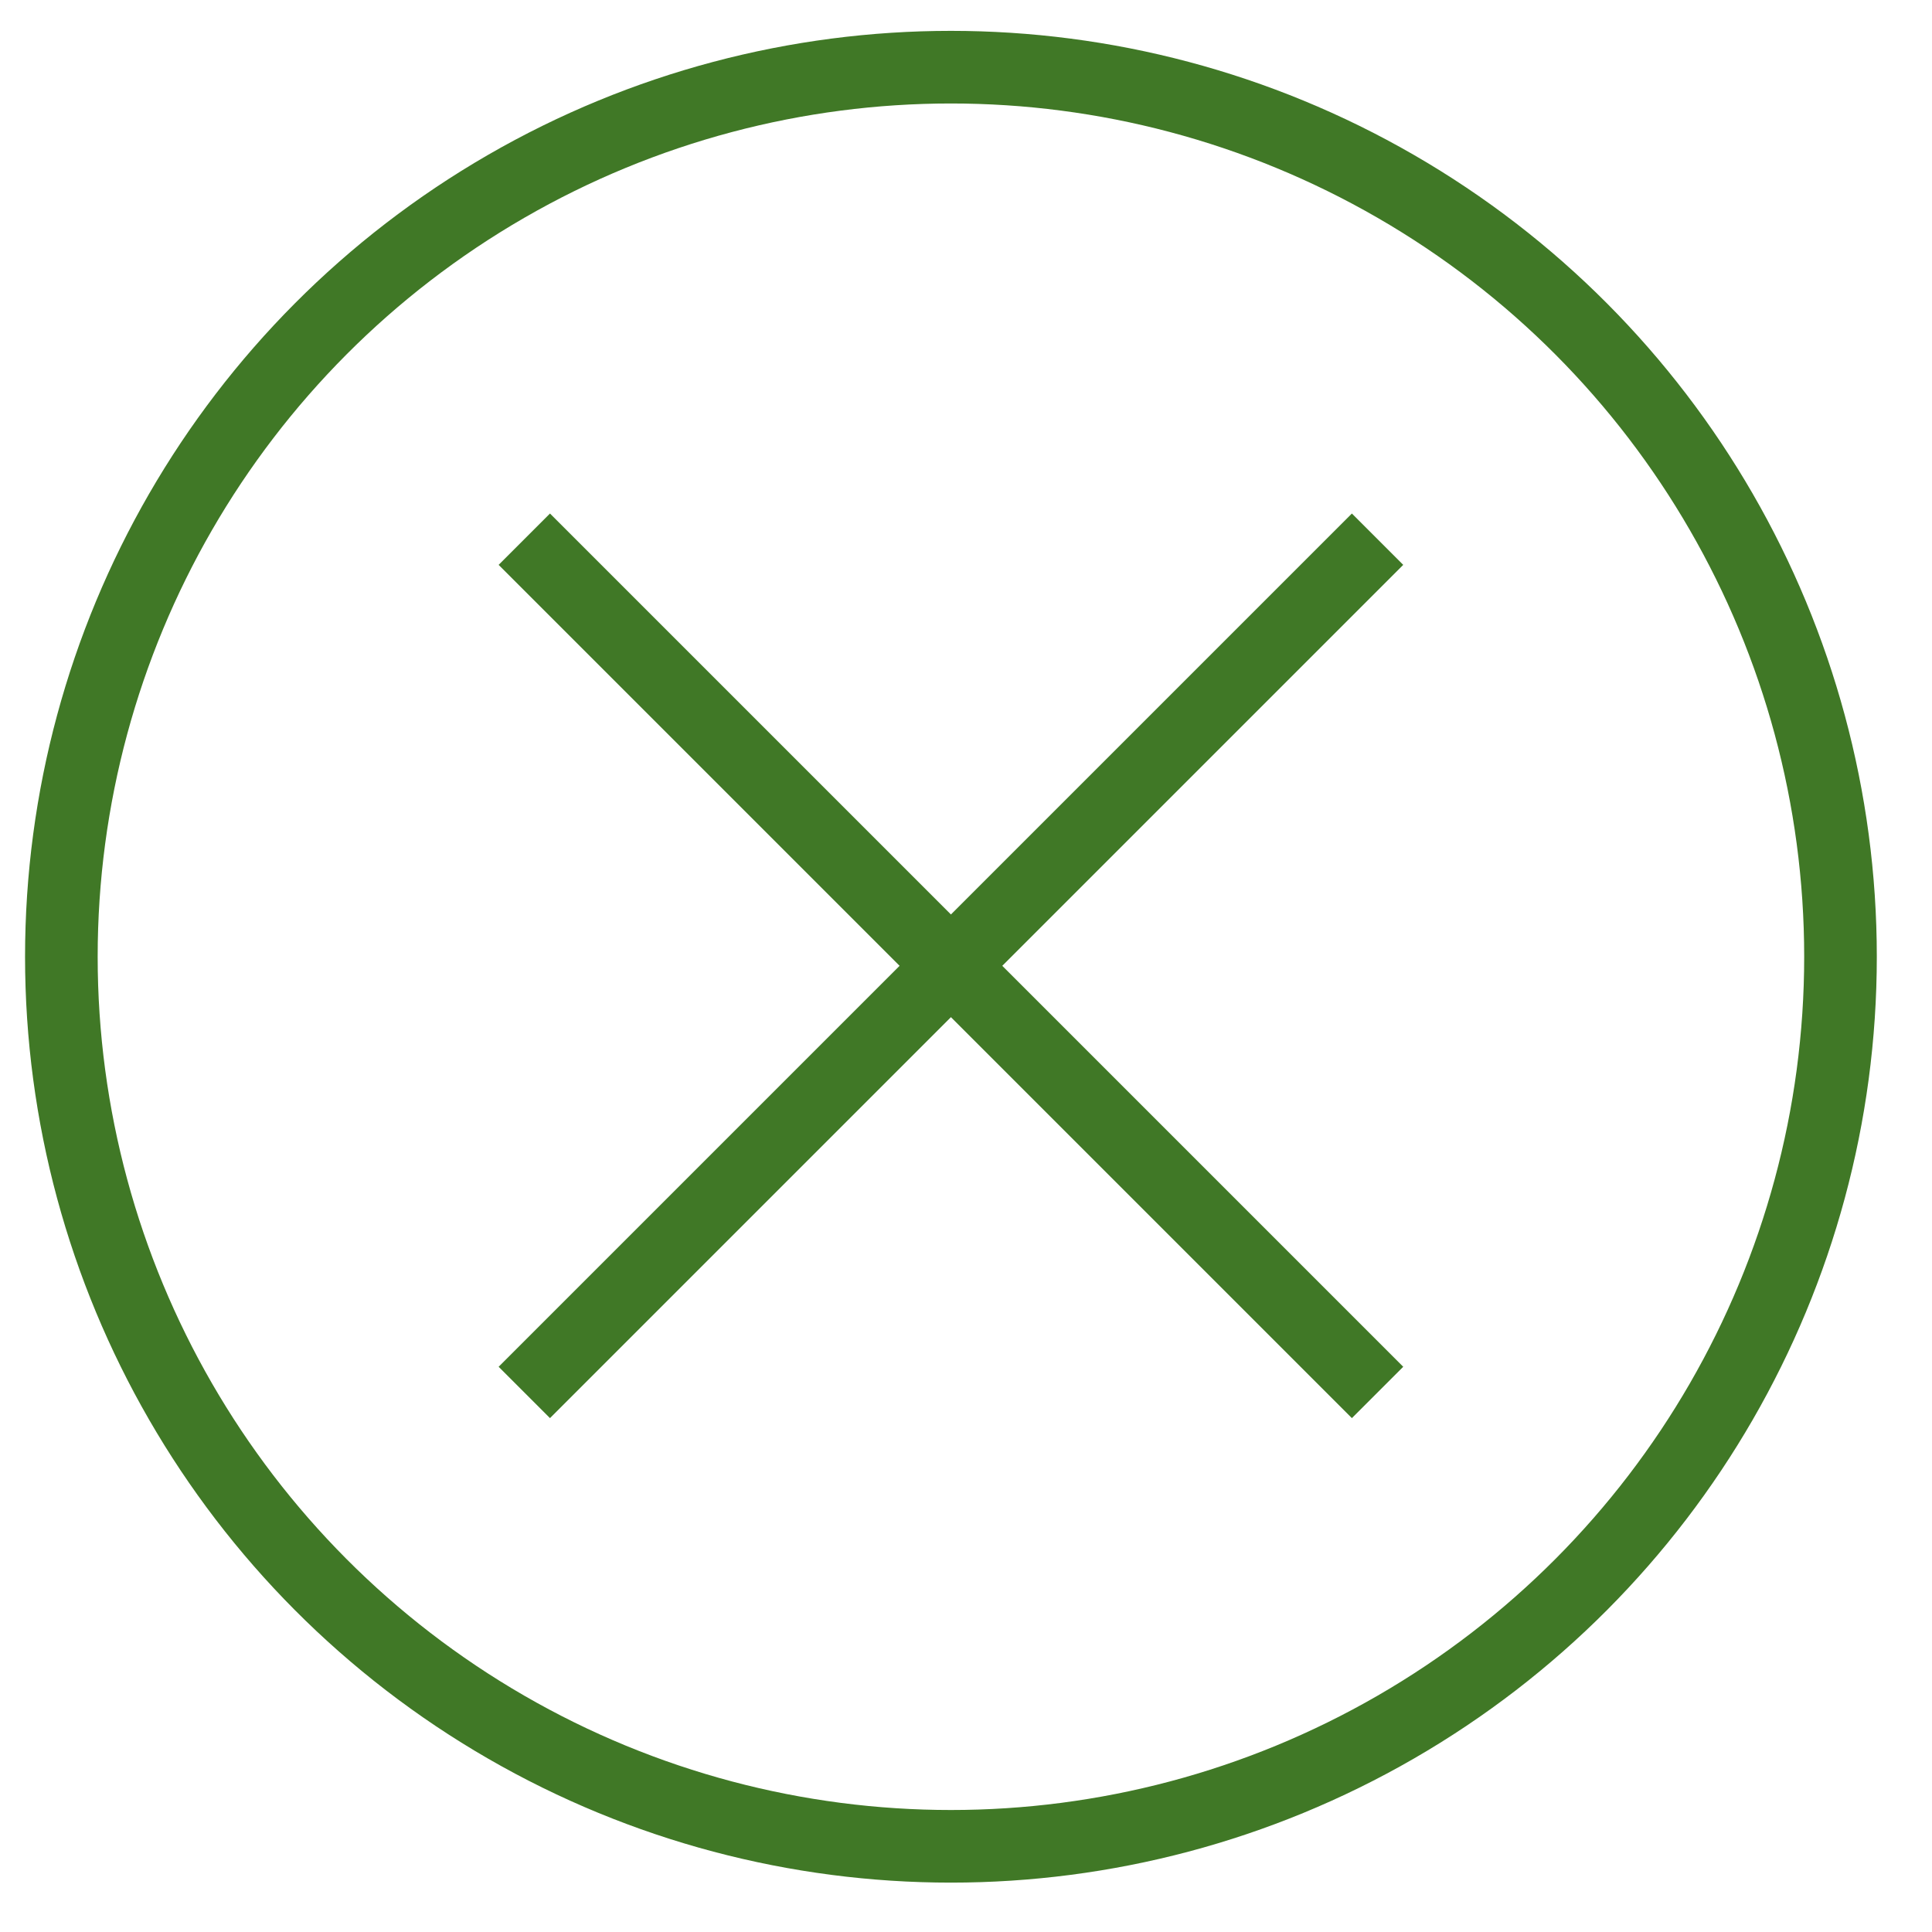
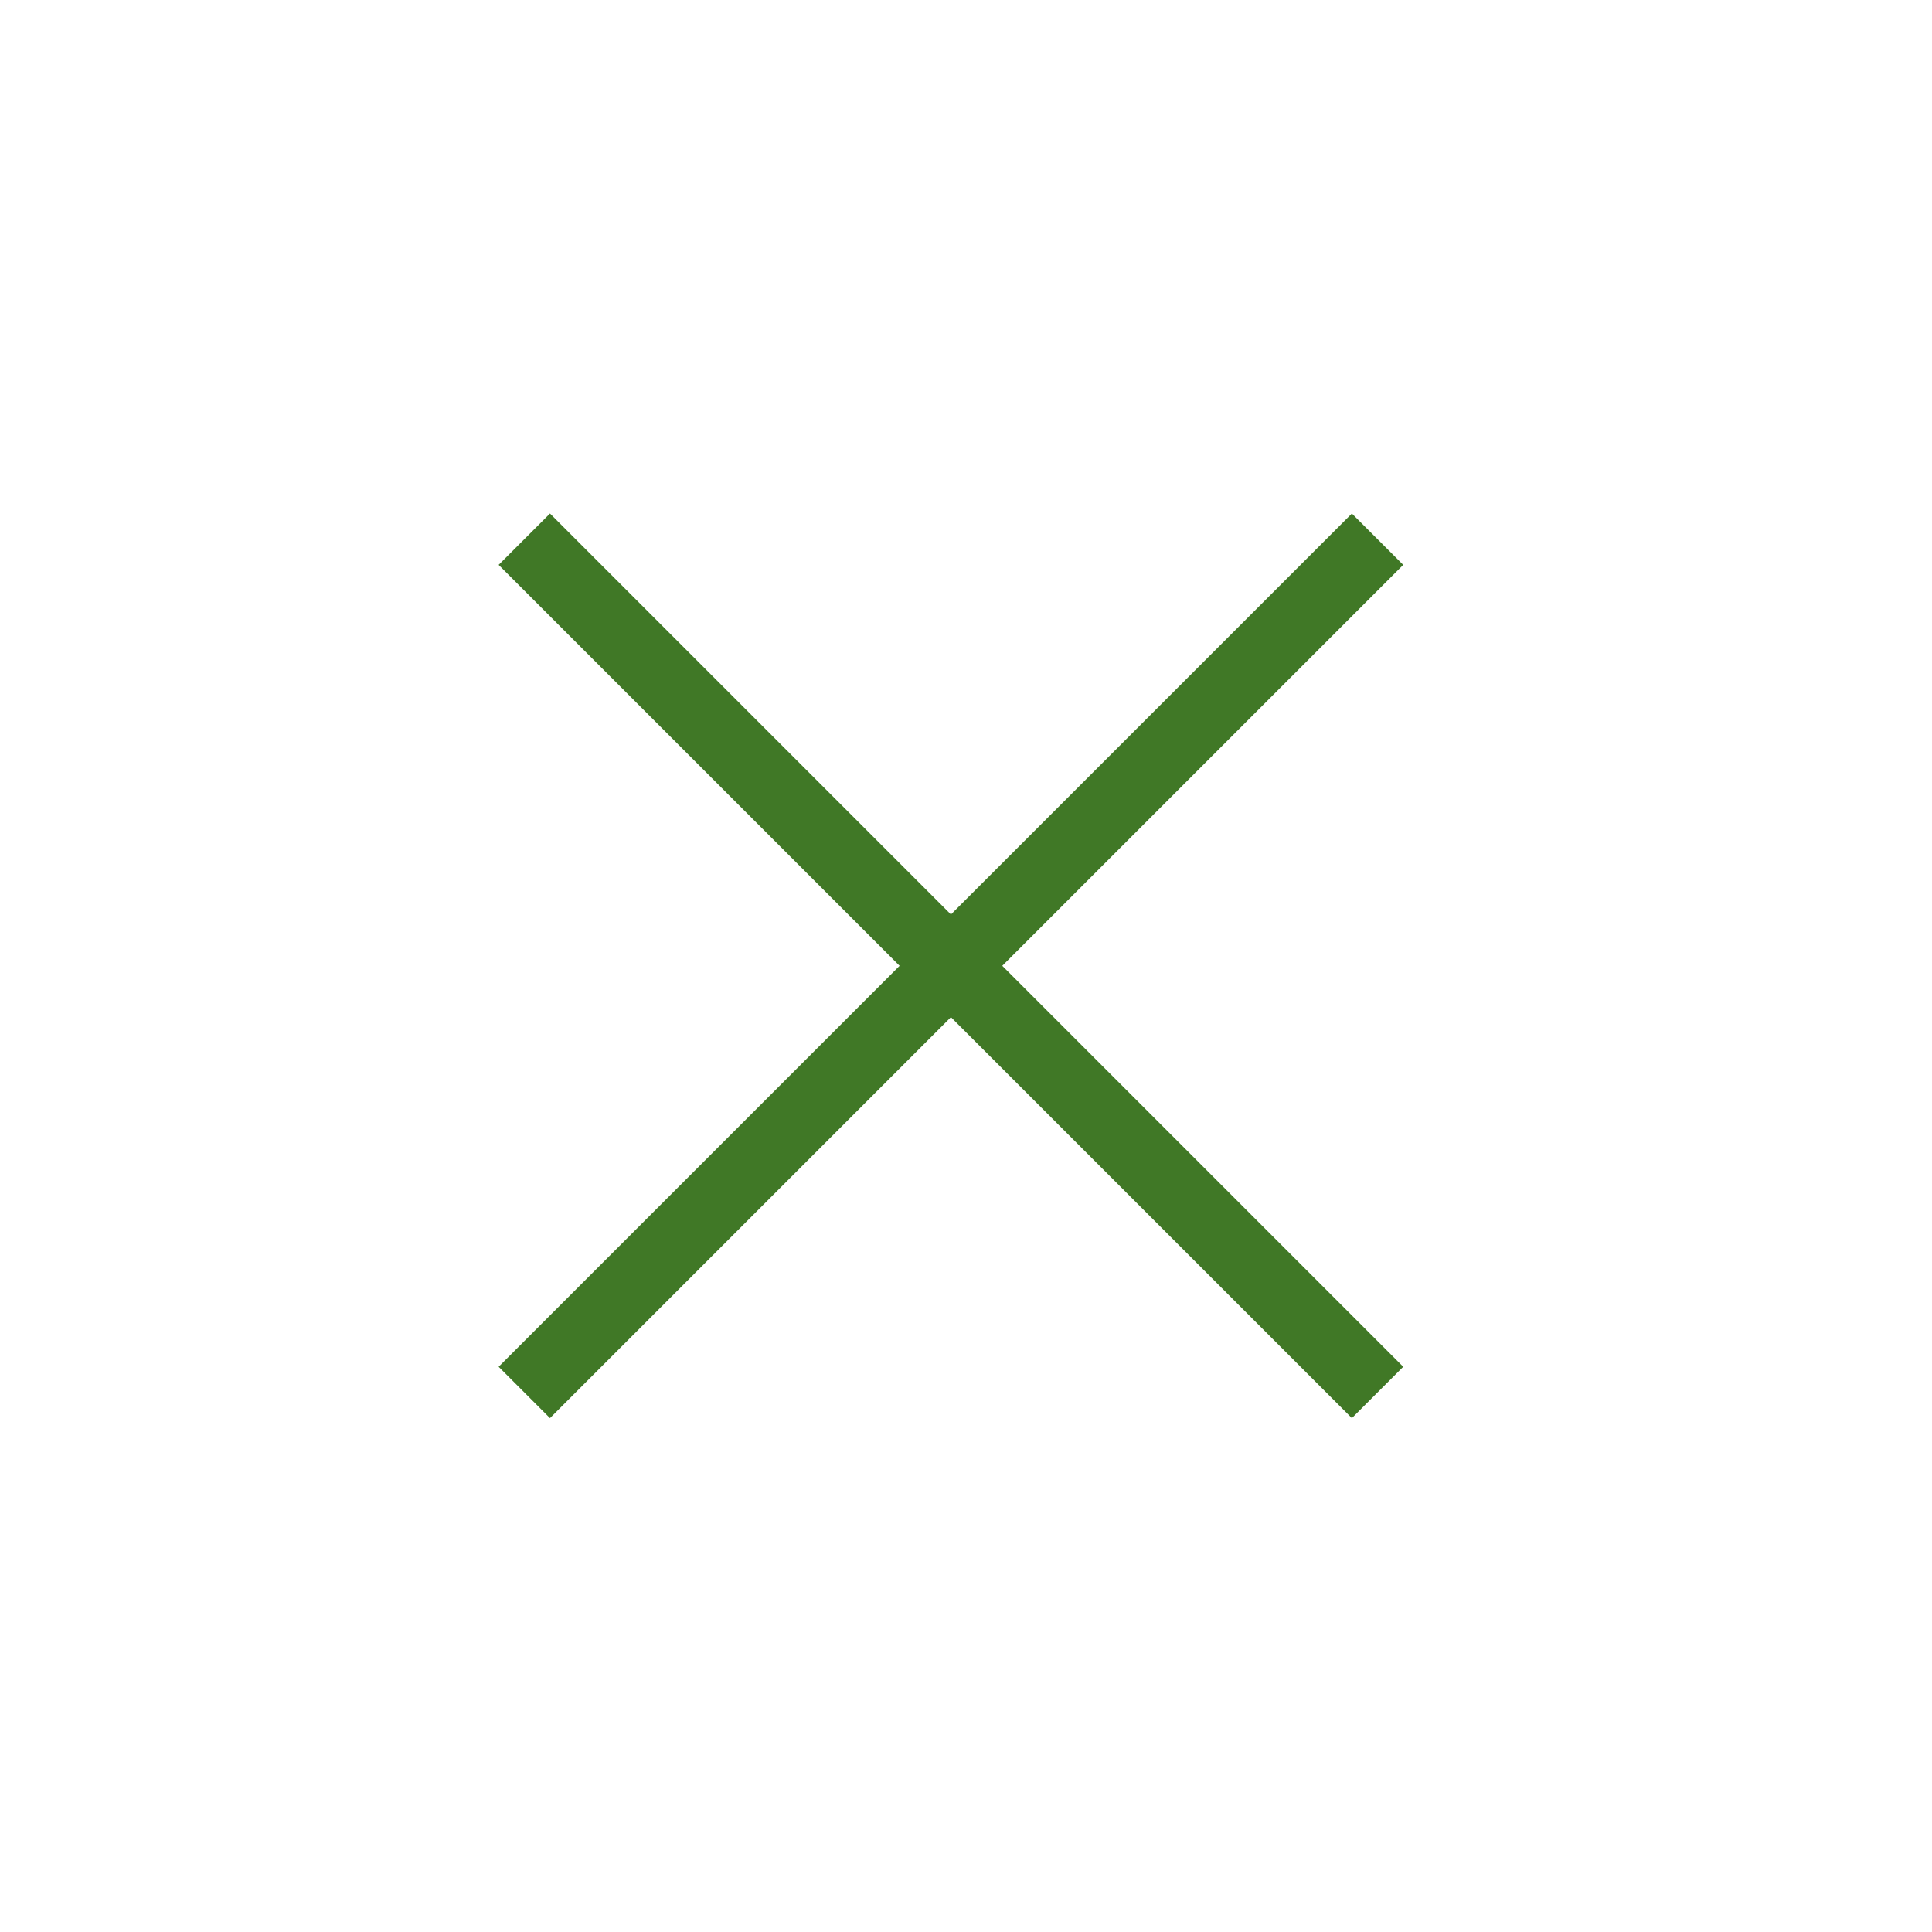
<svg xmlns="http://www.w3.org/2000/svg" version="1.1" id="Layer_1" x="0px" y="0px" viewBox="0 0 53.21 53.21" style="enable-background:new 0 0 53.21 53.21;" xml:space="preserve">
  <style type="text/css">
	.st0{fill:none;stroke:#407826;stroke-width:2;stroke-miterlimit:10;}
</style>
  <line class="st0" x1="14.44" y1="14.85" x2="37.94" y2="38.35" />
  <line class="st0" x1="37.94" y1="14.85" x2="14.44" y2="38.35" />
-   <circle class="st0" cx="26.19" cy="26.35" r="24.5" />
</svg>